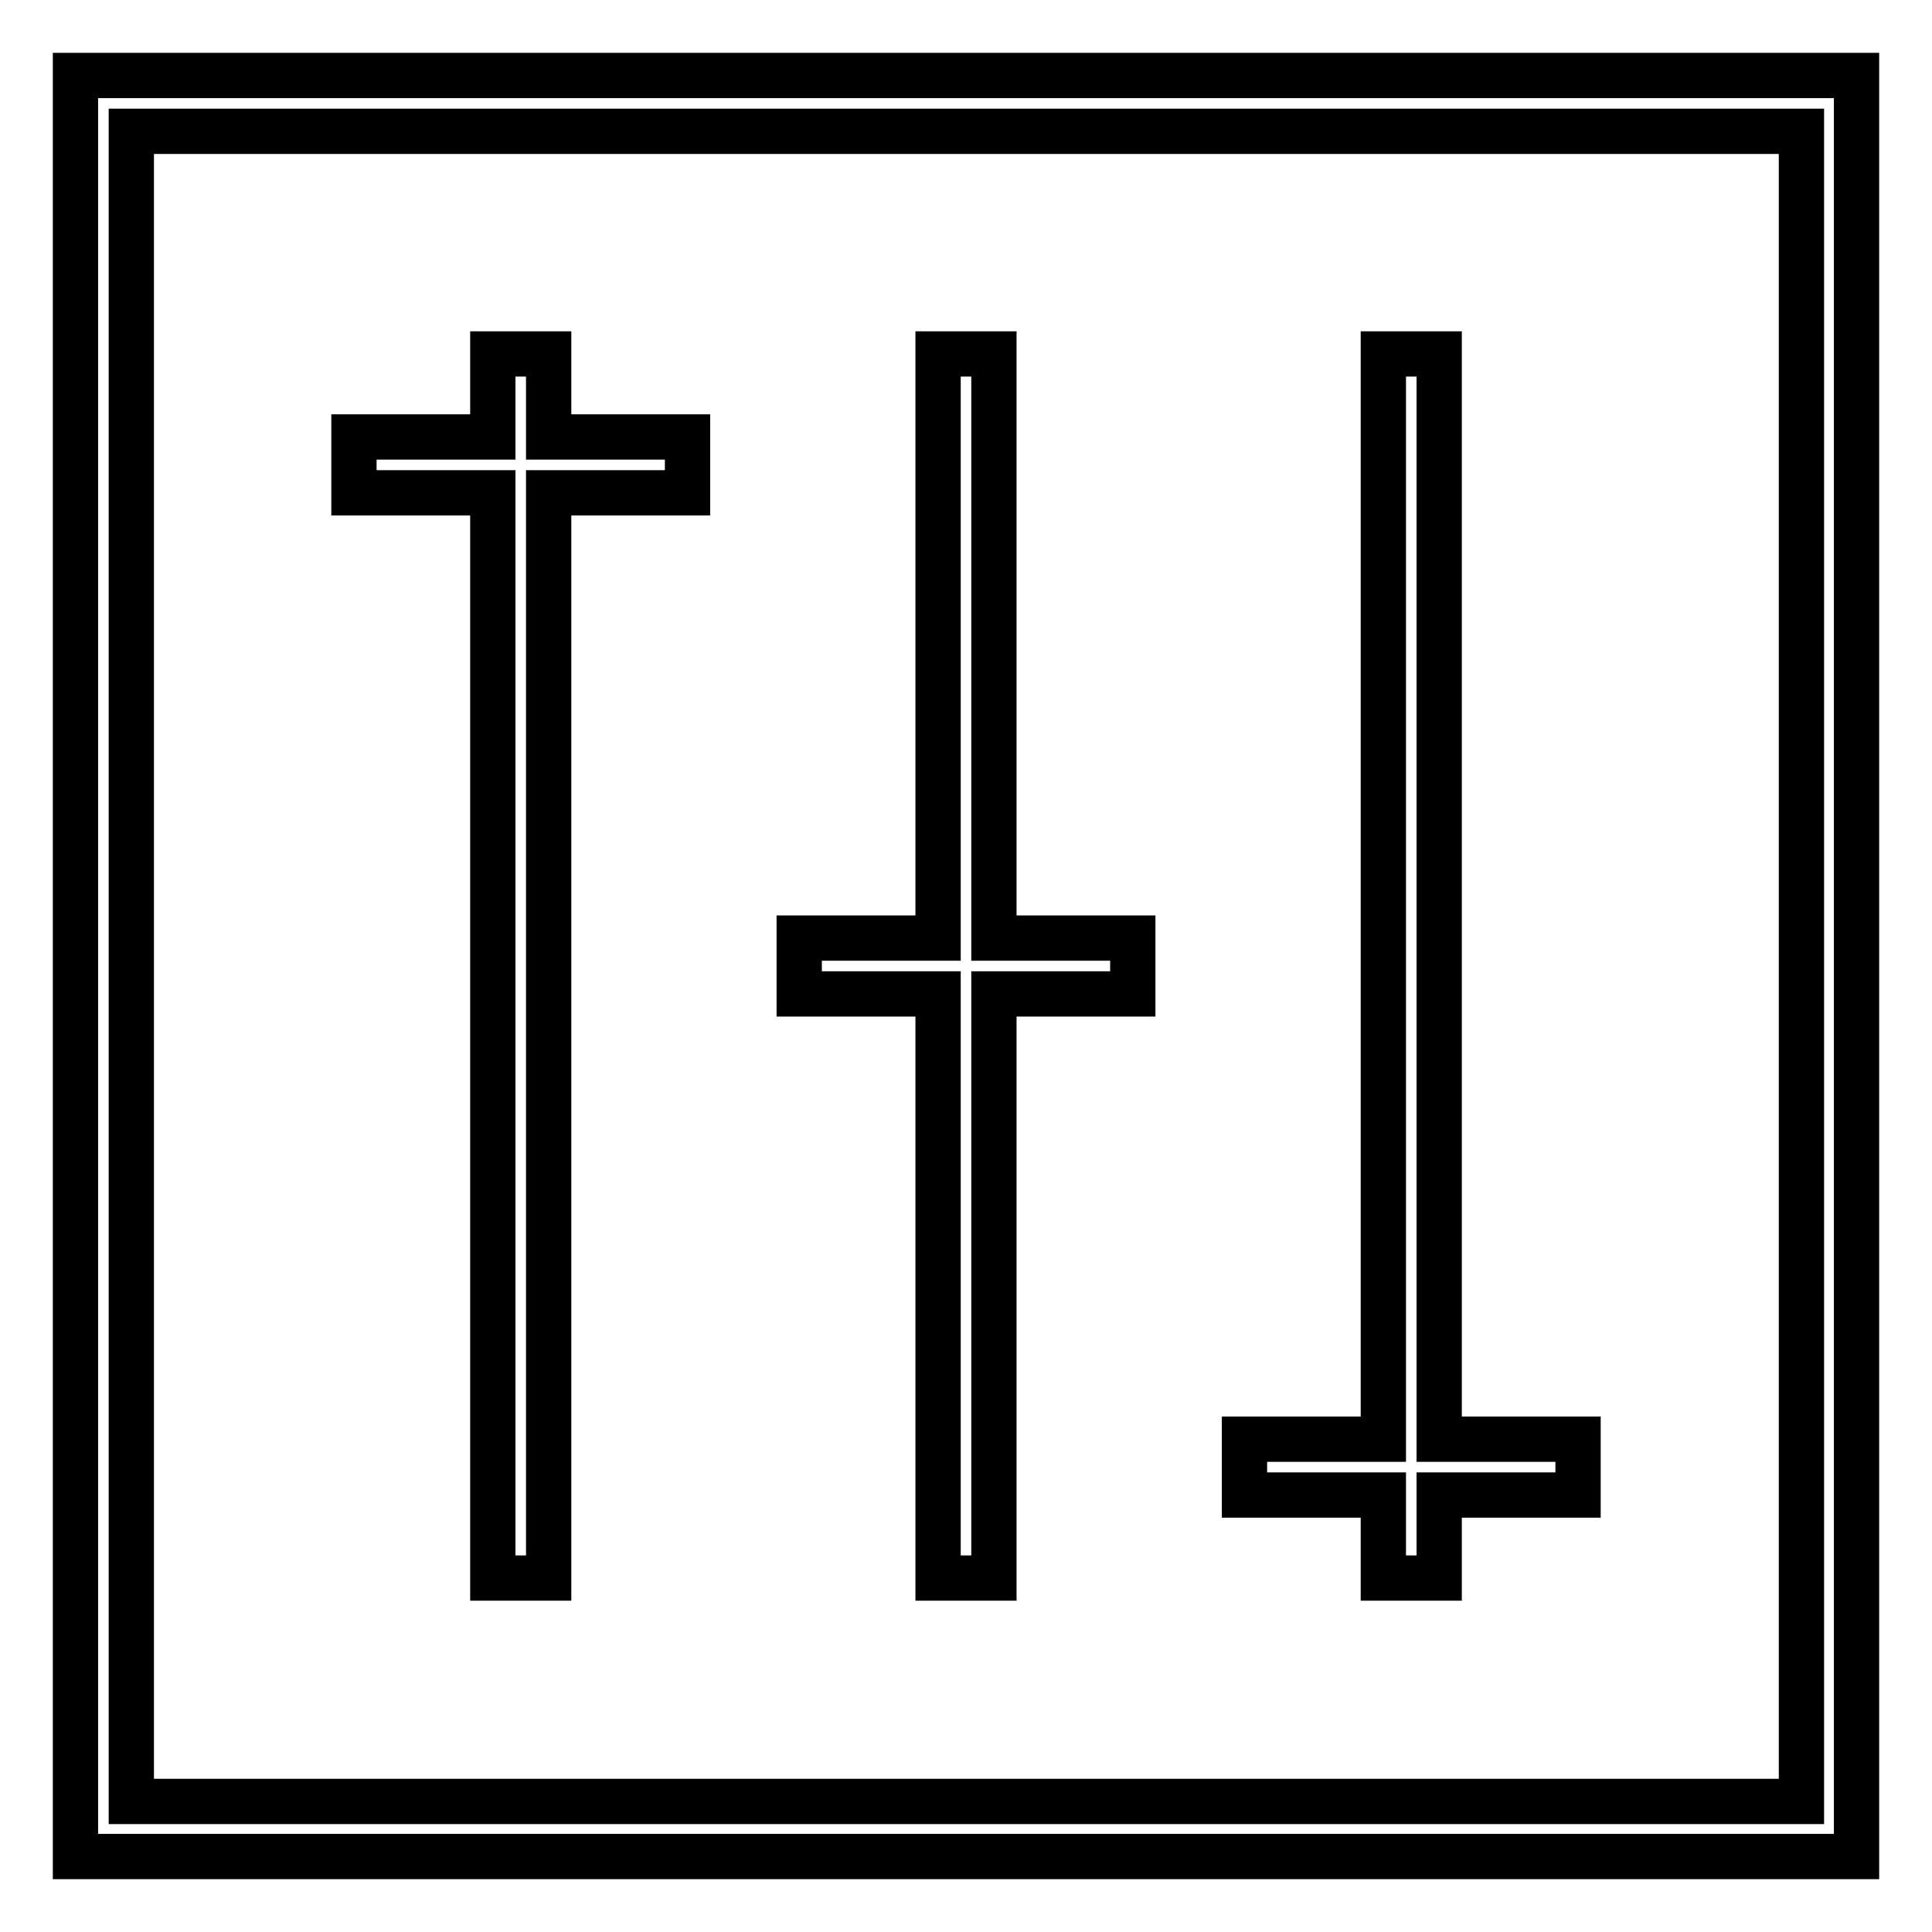
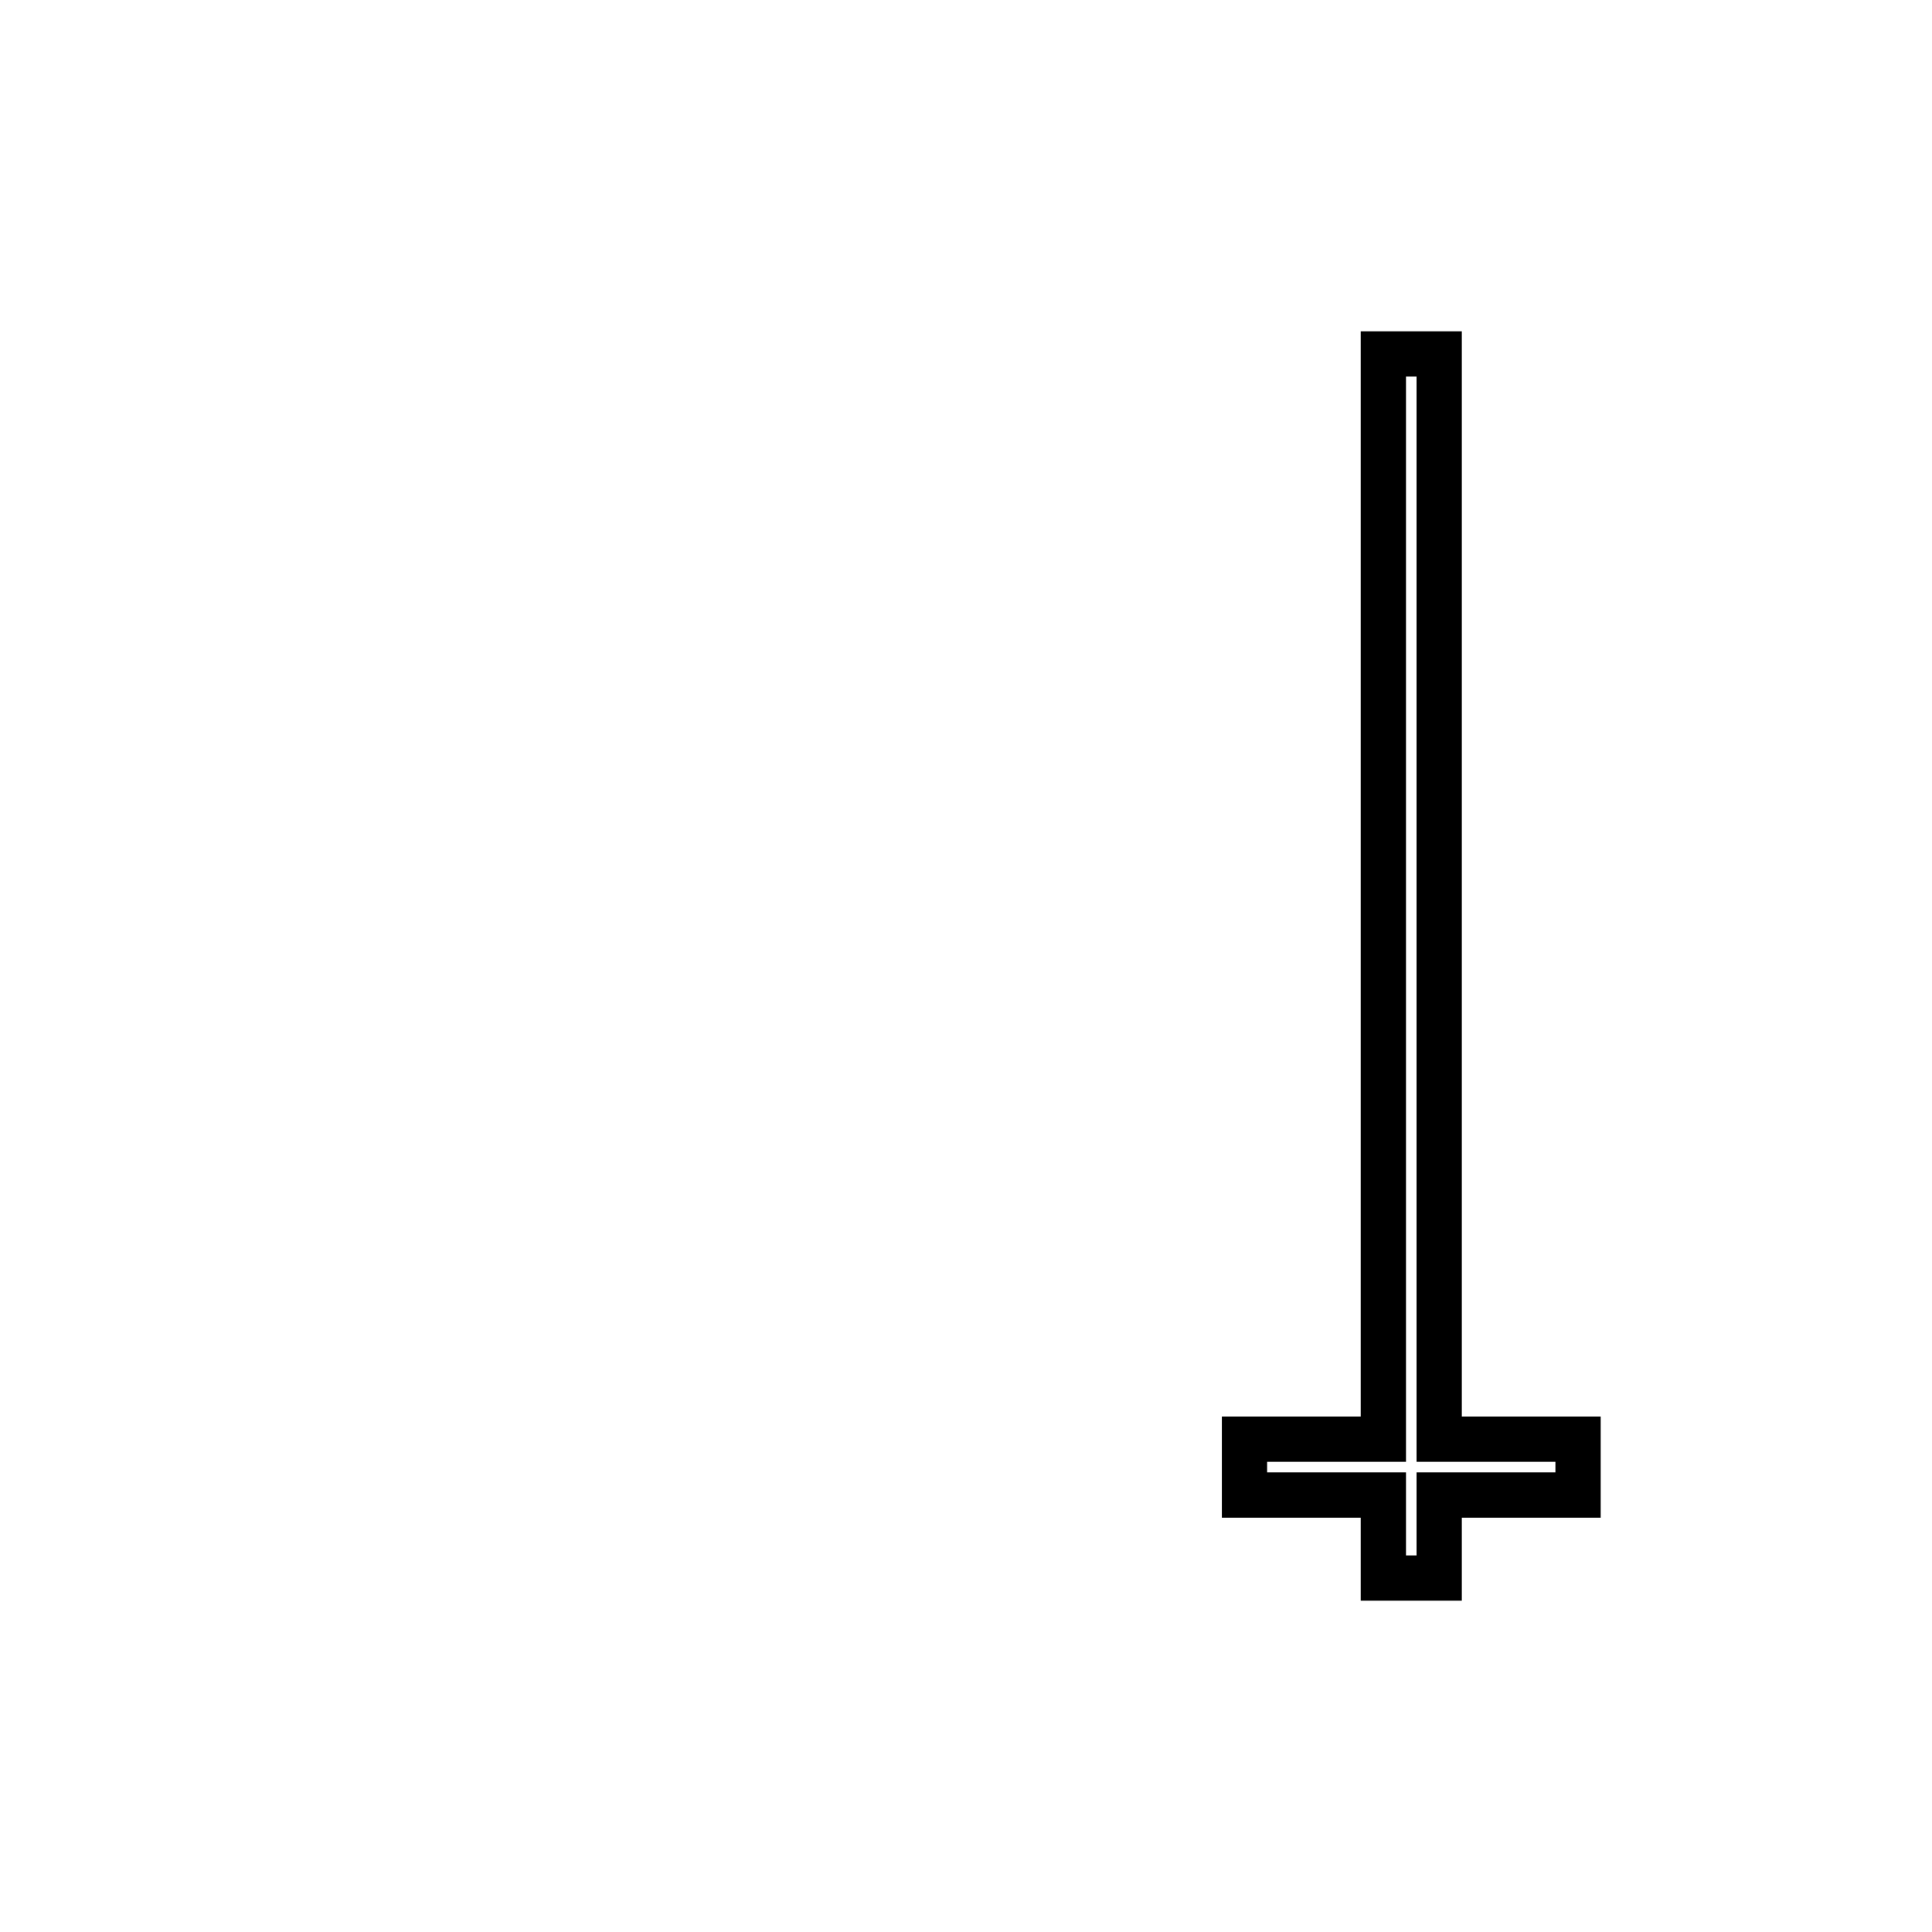
<svg xmlns="http://www.w3.org/2000/svg" version="1.1" x="0px" y="0px" viewBox="0 0 256 256" enable-background="new 0 0 256 256" xml:space="preserve">
  <g>
    <g>
-       <path stroke-width="6" fill-opacity="0" stroke="#000000" d="M10,246h236V10H10V246z M17.4,17.4h221.3v221.3H17.4V17.4z" />
-       <path stroke-width="6" fill-opacity="0" stroke="#000000" d="M72.7 46.9L65.3 46.9 65.3 57.9 46.9 57.9 46.9 65.3 65.3 65.3 65.3 209.1 72.7 209.1 72.7 65.3 91.1 65.3 91.1 57.9 72.7 57.9 z" />
      <path stroke-width="6" fill-opacity="0" stroke="#000000" d="M190.7 46.9L183.3 46.9 183.3 190.7 164.9 190.7 164.9 198.1 183.3 198.1 183.3 209.1 190.7 209.1 190.7 198.1 209.1 198.1 209.1 190.7 190.7 190.7 z" />
-       <path stroke-width="6" fill-opacity="0" stroke="#000000" d="M131.7 46.9L124.3 46.9 124.3 124.3 105.9 124.3 105.9 131.7 124.3 131.7 124.3 209.1 131.7 209.1 131.7 131.7 150.1 131.7 150.1 124.3 131.7 124.3 z" />
    </g>
  </g>
</svg>